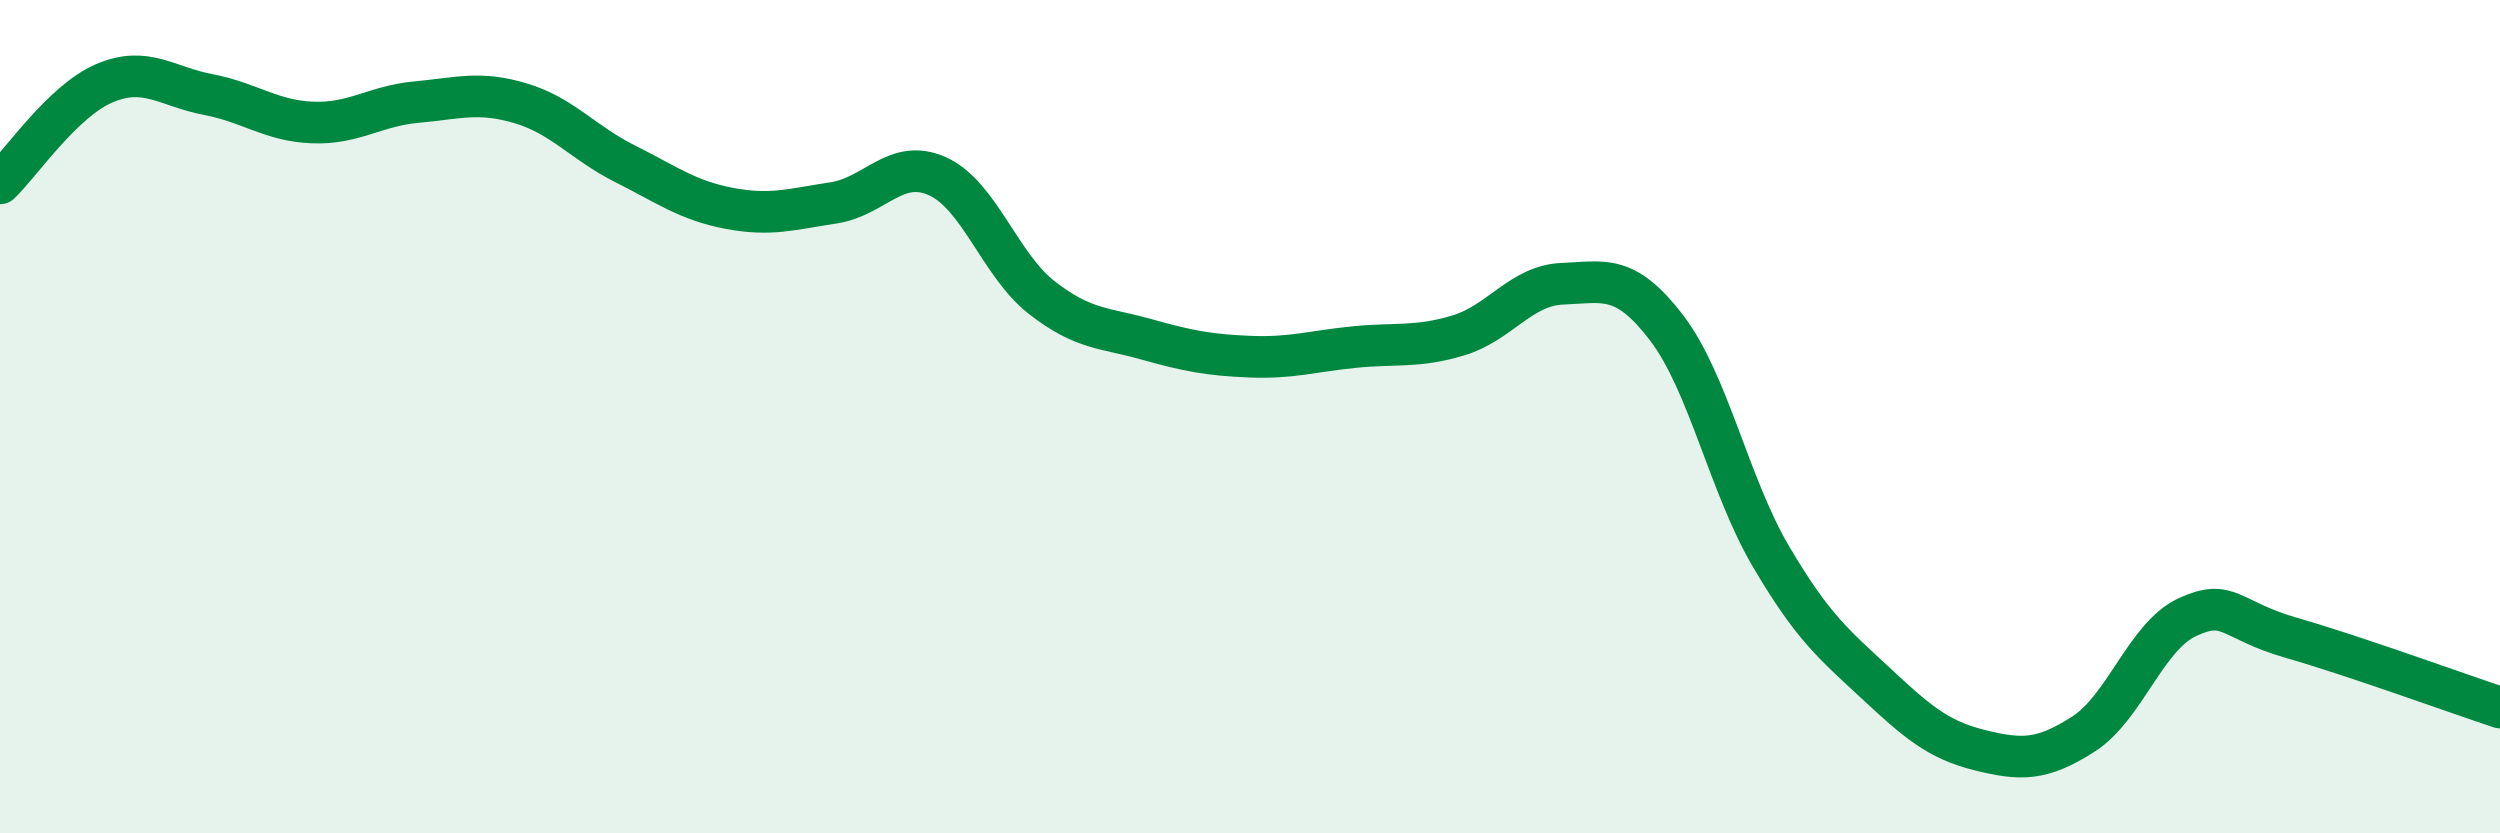
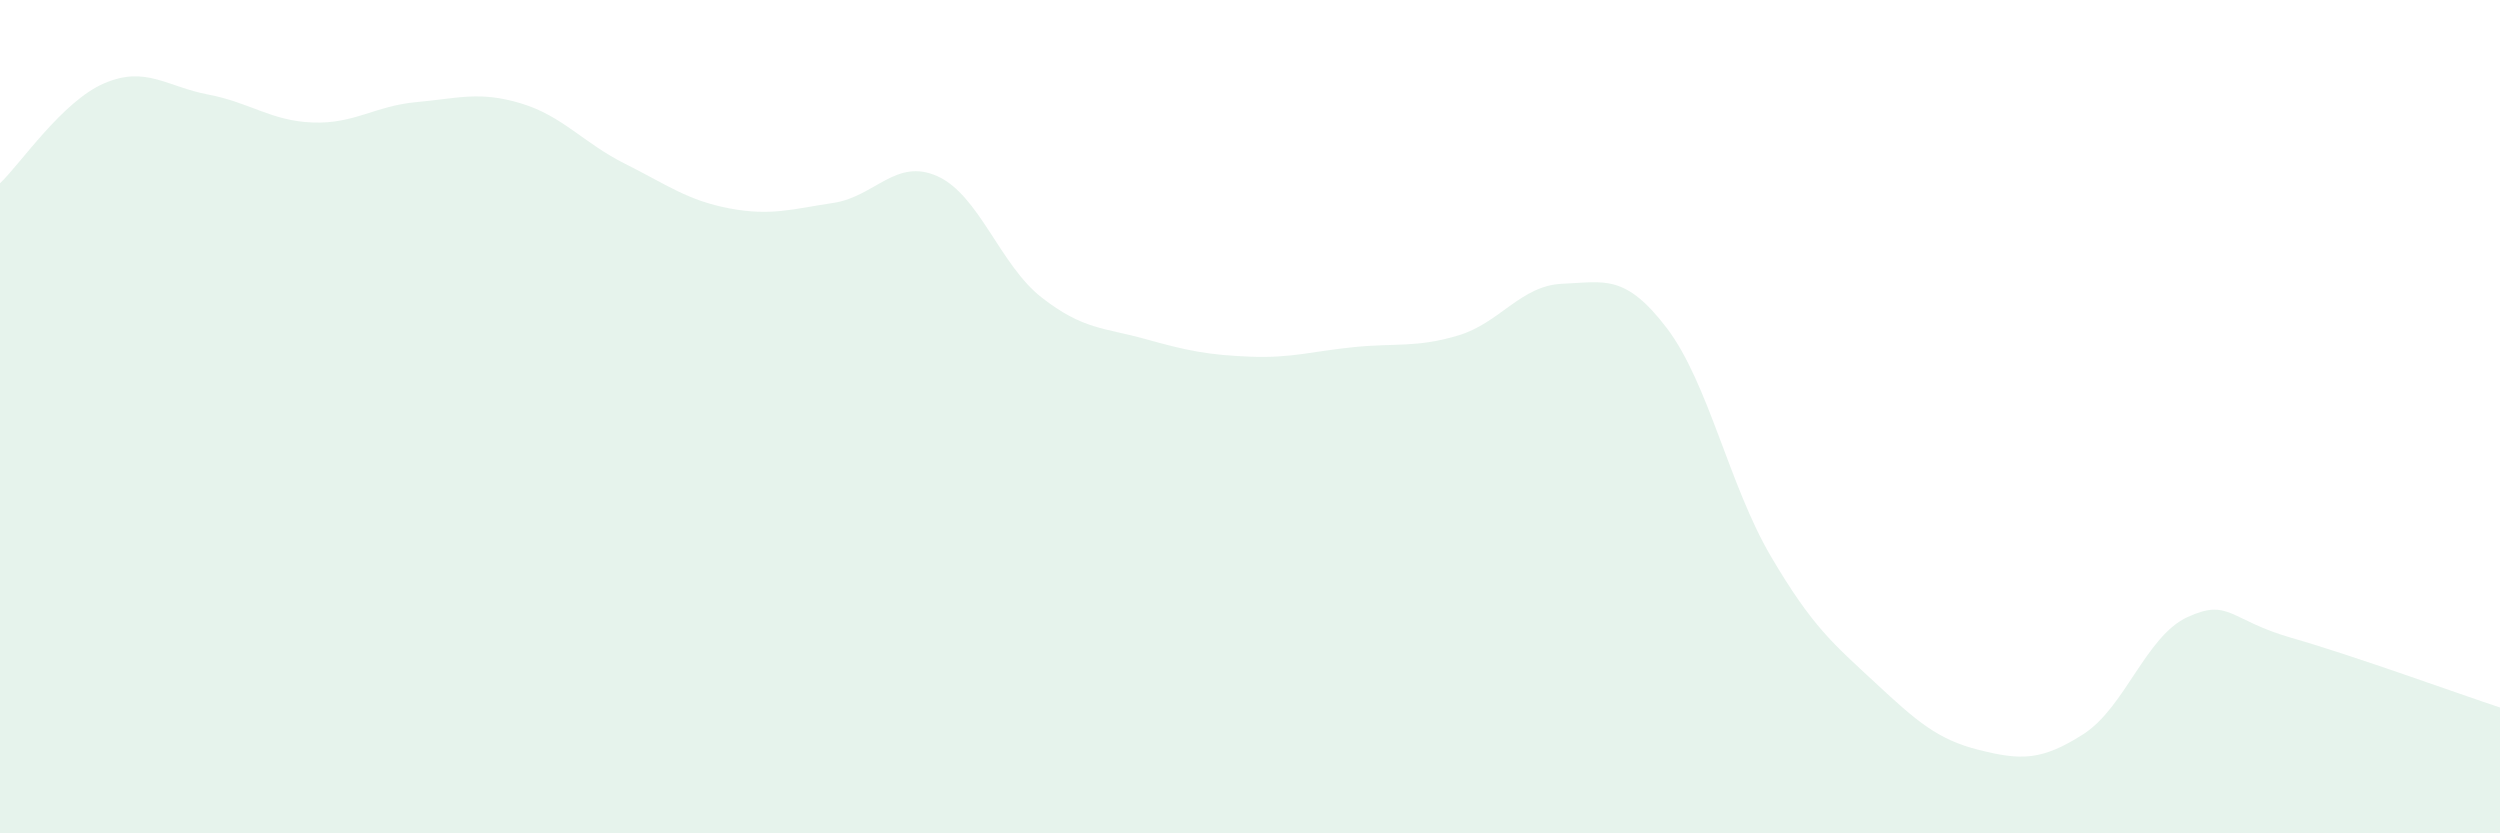
<svg xmlns="http://www.w3.org/2000/svg" width="60" height="20" viewBox="0 0 60 20">
  <path d="M 0,4.4 C 0.5,3.92 1.5,2.43 2.5,2 C 3.5,1.57 4,2.08 5,2.27 C 6,2.46 6.5,2.9 7.5,2.94 C 8.5,2.98 9,2.54 10,2.45 C 11,2.36 11.5,2.18 12.5,2.48 C 13.5,2.78 14,3.43 15,3.93 C 16,4.43 16.5,4.81 17.5,5 C 18.5,5.19 19,5.02 20,4.87 C 21,4.72 21.5,3.78 22.5,4.23 C 23.5,4.68 24,6.36 25,7.14 C 26,7.92 26.5,7.86 27.5,8.14 C 28.5,8.42 29,8.52 30,8.56 C 31,8.6 31.5,8.43 32.5,8.33 C 33.5,8.23 34,8.35 35,8.05 C 36,7.75 36.5,6.85 37.5,6.81 C 38.5,6.77 39,6.56 40,7.87 C 41,9.18 41.5,11.65 42.5,13.35 C 43.5,15.05 44,15.45 45,16.38 C 46,17.31 46.5,17.75 47.5,18 C 48.5,18.25 49,18.26 50,17.62 C 51,16.98 51.5,15.27 52.5,14.81 C 53.5,14.35 53.5,14.88 55,15.31 C 56.5,15.74 59,16.65 60,16.98L60 20L0 20Z" fill="#008740" opacity="0.1" stroke-linecap="round" stroke-linejoin="round" />
-   <path d="M 0,4.4 C 0.5,3.92 1.5,2.43 2.5,2 C 3.5,1.57 4,2.08 5,2.27 C 6,2.46 6.5,2.9 7.5,2.94 C 8.5,2.98 9,2.54 10,2.45 C 11,2.36 11.5,2.18 12.5,2.48 C 13.5,2.78 14,3.43 15,3.93 C 16,4.43 16.5,4.81 17.5,5 C 18.5,5.19 19,5.02 20,4.87 C 21,4.72 21.5,3.78 22.5,4.23 C 23.5,4.68 24,6.36 25,7.14 C 26,7.92 26.5,7.86 27.5,8.14 C 28.5,8.42 29,8.52 30,8.56 C 31,8.6 31.5,8.43 32.5,8.33 C 33.5,8.23 34,8.35 35,8.05 C 36,7.75 36.5,6.85 37.5,6.81 C 38.5,6.77 39,6.56 40,7.87 C 41,9.18 41.5,11.65 42.5,13.35 C 43.5,15.05 44,15.45 45,16.38 C 46,17.31 46.5,17.75 47.5,18 C 48.5,18.25 49,18.26 50,17.62 C 51,16.98 51.5,15.27 52.5,14.81 C 53.5,14.35 53.5,14.88 55,15.31 C 56.5,15.74 59,16.65 60,16.98" stroke="#008740" stroke-width="1" fill="none" stroke-linecap="round" stroke-linejoin="round" />
</svg>